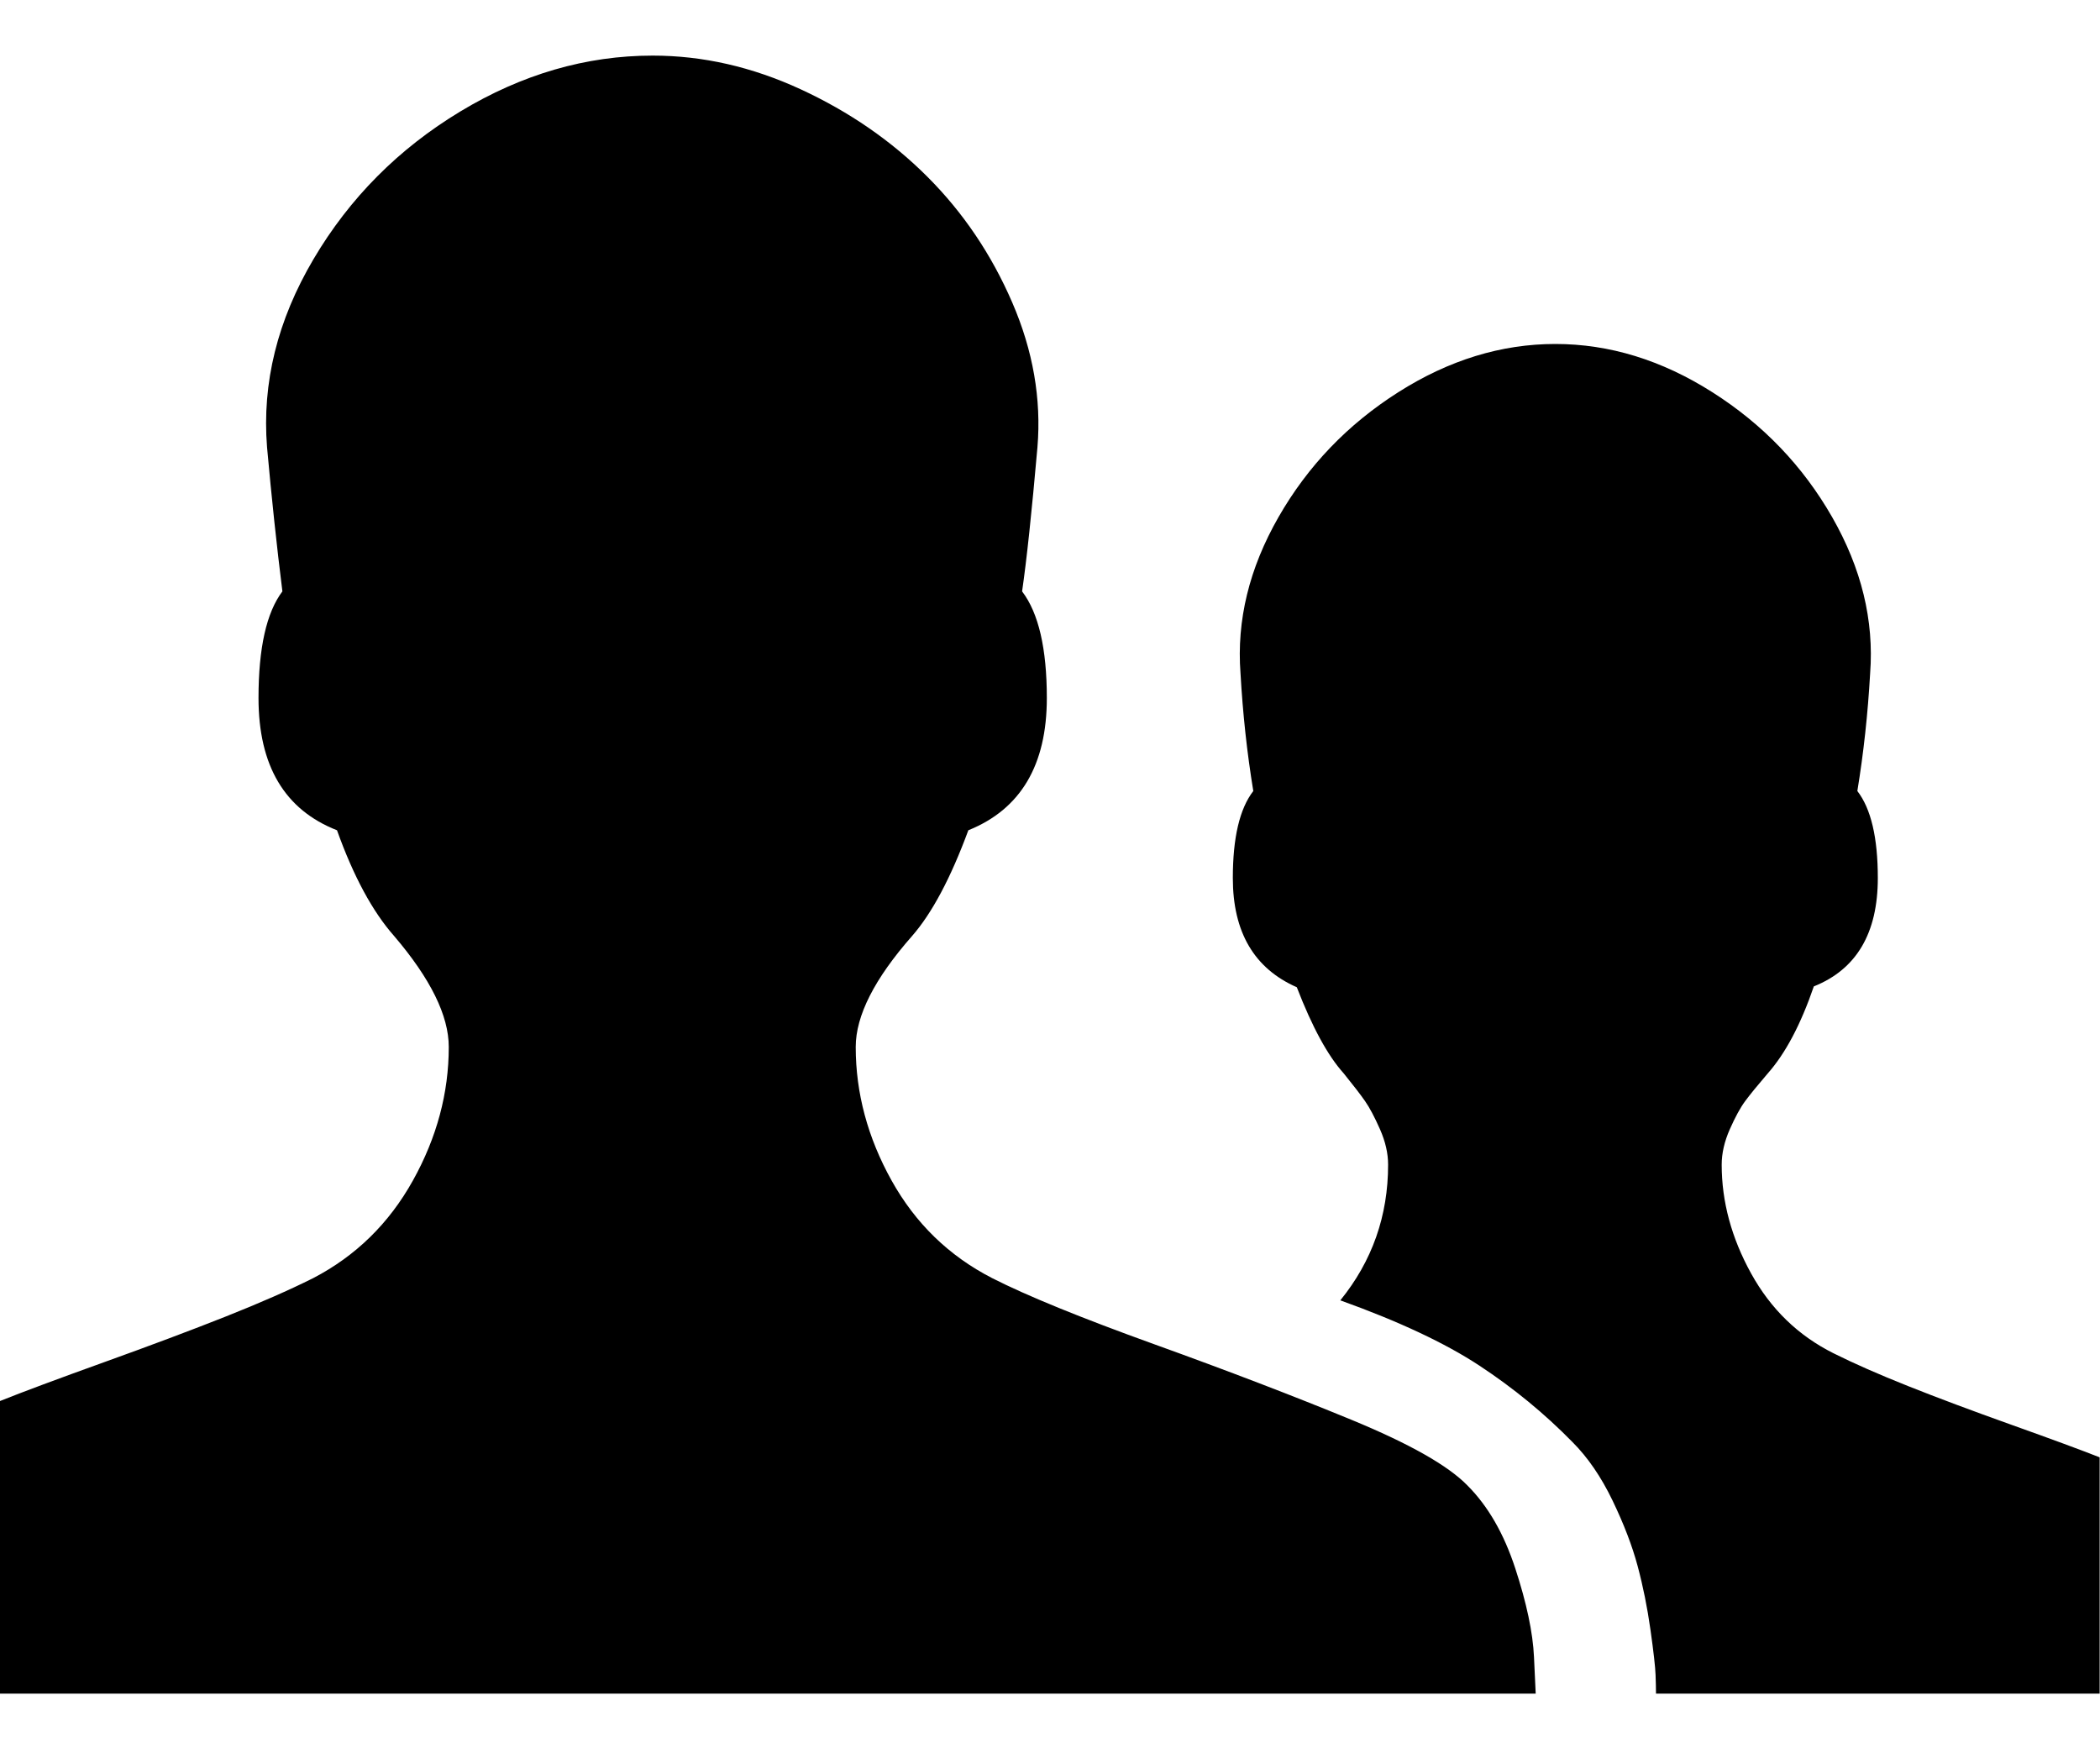
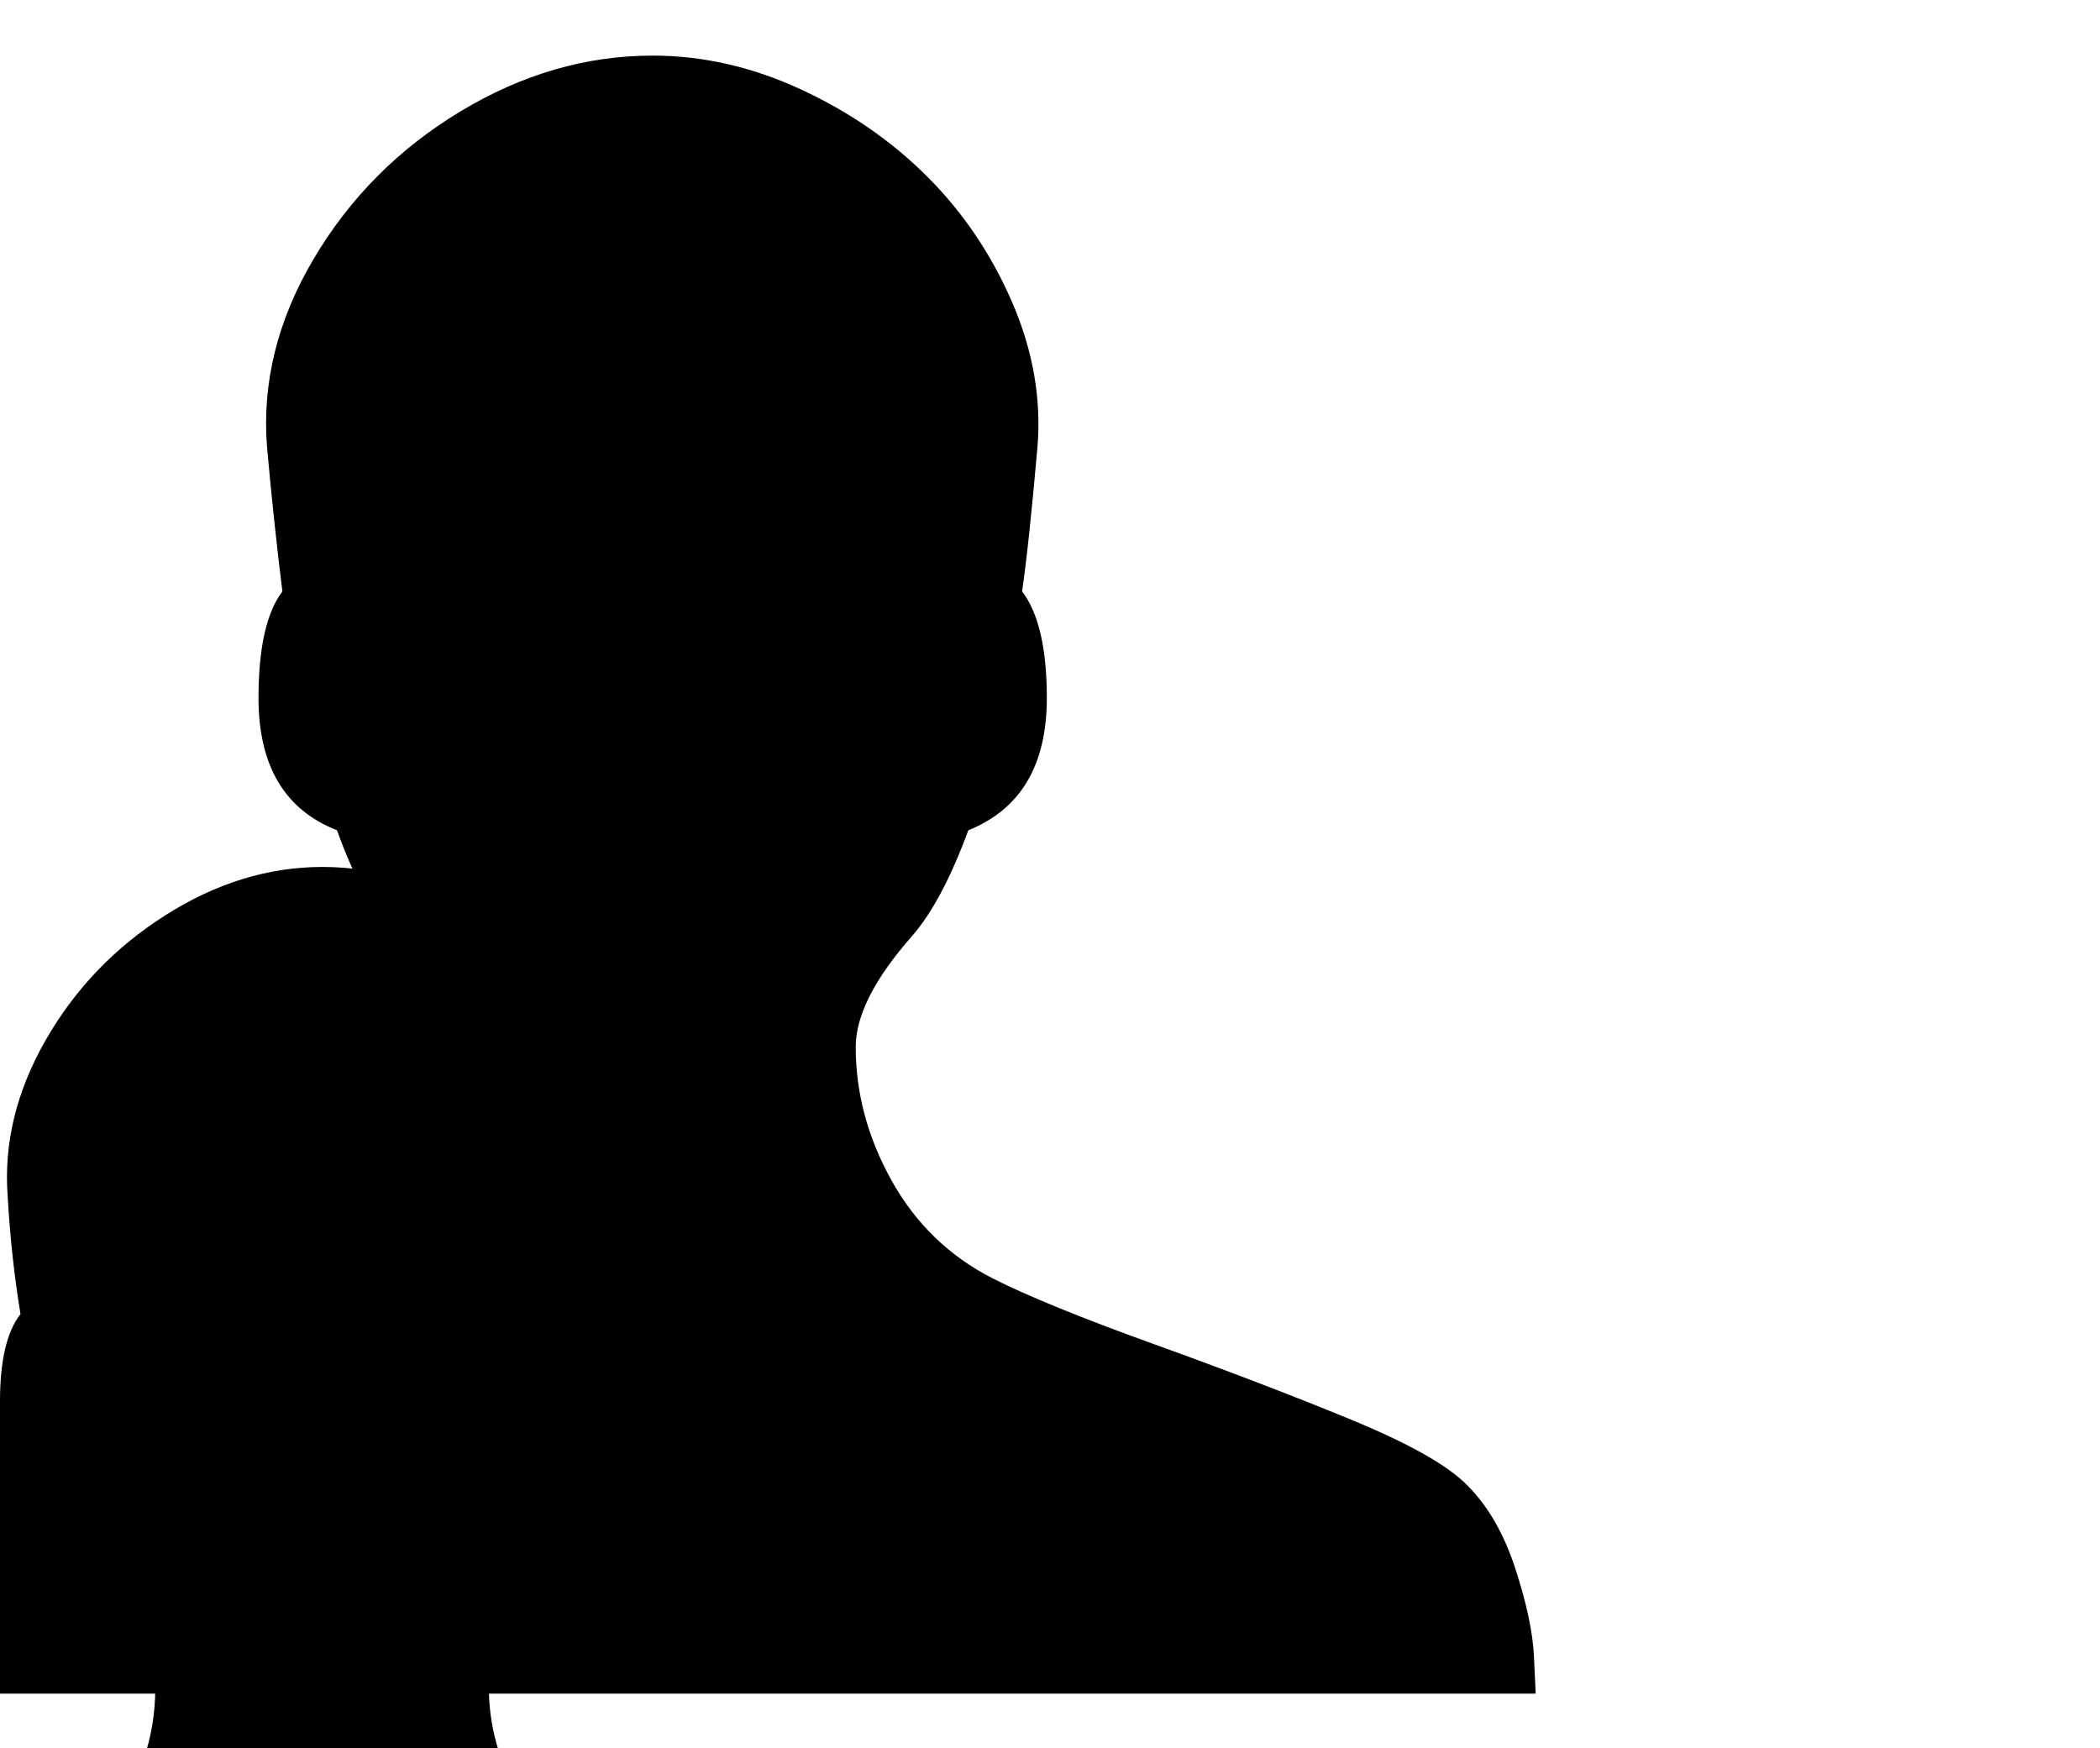
<svg xmlns="http://www.w3.org/2000/svg" height="1000" width="1201.172" viewBox="0 0 1201.172 1000">
-   <path d="M0 801.384q19.52 -7.808 59.536 -22.204t69.54 -26.108 50.02 -21.96q36.6 -19.032 57.096 -55.876t20.496 -76.372q0 -26.84 -31.232 -63.44 -18.544 -20.984 -32.696 -60.512 -44.896 -17.568 -44.896 -75.64 0 -42.944 13.664 -61 -4.88 -39.04 -8.784 -82.472 -4.392 -55.144 26.596 -107.604t83.936 -84.424 110.044 -31.964q42.944 0 84.668 19.276t72.468 50.02 48.556 71.98 14.396 82.716q-4.88 55.632 -8.784 82.472 14.152 18.544 14.152 61 0 57.584 -44.896 75.64 -15.128 40.992 -32.208 60.512 -32.208 36.6 -32.208 63.44 0 39.528 20.496 76.372t57.584 55.876q29.768 15.128 92.72 37.82t112.728 43.188 66.368 37.576q17.568 17.568 27.328 47.336t10.736 50.752l.976 20.984h-878.4v-167.384zm705.16 -299.144q0 -34.648 11.712 -49.776 -5.368 -32.696 -7.32 -67.344 -3.416 -45.384 21.716 -89.304t68.564 -71.492 89.792 -27.572 89.792 27.572 68.564 71.492 21.716 89.304q-1.952 34.648 -7.32 67.344 11.712 15.128 11.712 49.776 0 47.336 -36.6 61.976 -11.224 32.696 -26.352 49.776 -8.784 10.248 -12.932 15.86t-8.784 16.104 -4.636 20.252q0 31.72 16.836 62.22t47.092 45.628q17.568 8.784 42.7 18.788t59.292 22.204 50.264 18.544v135.176h-253.76q0 -3.904 -.244 -10.736t-2.928 -25.864 -7.32 -36.356 -14.396 -37.576 -22.936 -33.428q-23.912 -24.4 -53.192 -43.676t-79.544 -37.332q27.328 -33.672 27.328 -77.592 0 -9.76 -4.636 -20.252t-8.54 -16.104 -12.2 -15.86q-13.664 -15.128 -26.84 -49.288 -36.6 -16.104 -36.6 -62.464z" />
+   <path d="M0 801.384q19.52 -7.808 59.536 -22.204t69.54 -26.108 50.02 -21.96q36.6 -19.032 57.096 -55.876t20.496 -76.372q0 -26.84 -31.232 -63.44 -18.544 -20.984 -32.696 -60.512 -44.896 -17.568 -44.896 -75.64 0 -42.944 13.664 -61 -4.88 -39.04 -8.784 -82.472 -4.392 -55.144 26.596 -107.604t83.936 -84.424 110.044 -31.964q42.944 0 84.668 19.276t72.468 50.02 48.556 71.98 14.396 82.716q-4.88 55.632 -8.784 82.472 14.152 18.544 14.152 61 0 57.584 -44.896 75.64 -15.128 40.992 -32.208 60.512 -32.208 36.6 -32.208 63.44 0 39.528 20.496 76.372t57.584 55.876q29.768 15.128 92.72 37.82t112.728 43.188 66.368 37.576q17.568 17.568 27.328 47.336t10.736 50.752l.976 20.984h-878.4v-167.384zq0 -34.648 11.712 -49.776 -5.368 -32.696 -7.32 -67.344 -3.416 -45.384 21.716 -89.304t68.564 -71.492 89.792 -27.572 89.792 27.572 68.564 71.492 21.716 89.304q-1.952 34.648 -7.32 67.344 11.712 15.128 11.712 49.776 0 47.336 -36.6 61.976 -11.224 32.696 -26.352 49.776 -8.784 10.248 -12.932 15.86t-8.784 16.104 -4.636 20.252q0 31.72 16.836 62.22t47.092 45.628q17.568 8.784 42.7 18.788t59.292 22.204 50.264 18.544v135.176h-253.76q0 -3.904 -.244 -10.736t-2.928 -25.864 -7.32 -36.356 -14.396 -37.576 -22.936 -33.428q-23.912 -24.4 -53.192 -43.676t-79.544 -37.332q27.328 -33.672 27.328 -77.592 0 -9.76 -4.636 -20.252t-8.54 -16.104 -12.2 -15.86q-13.664 -15.128 -26.84 -49.288 -36.6 -16.104 -36.6 -62.464z" />
</svg>